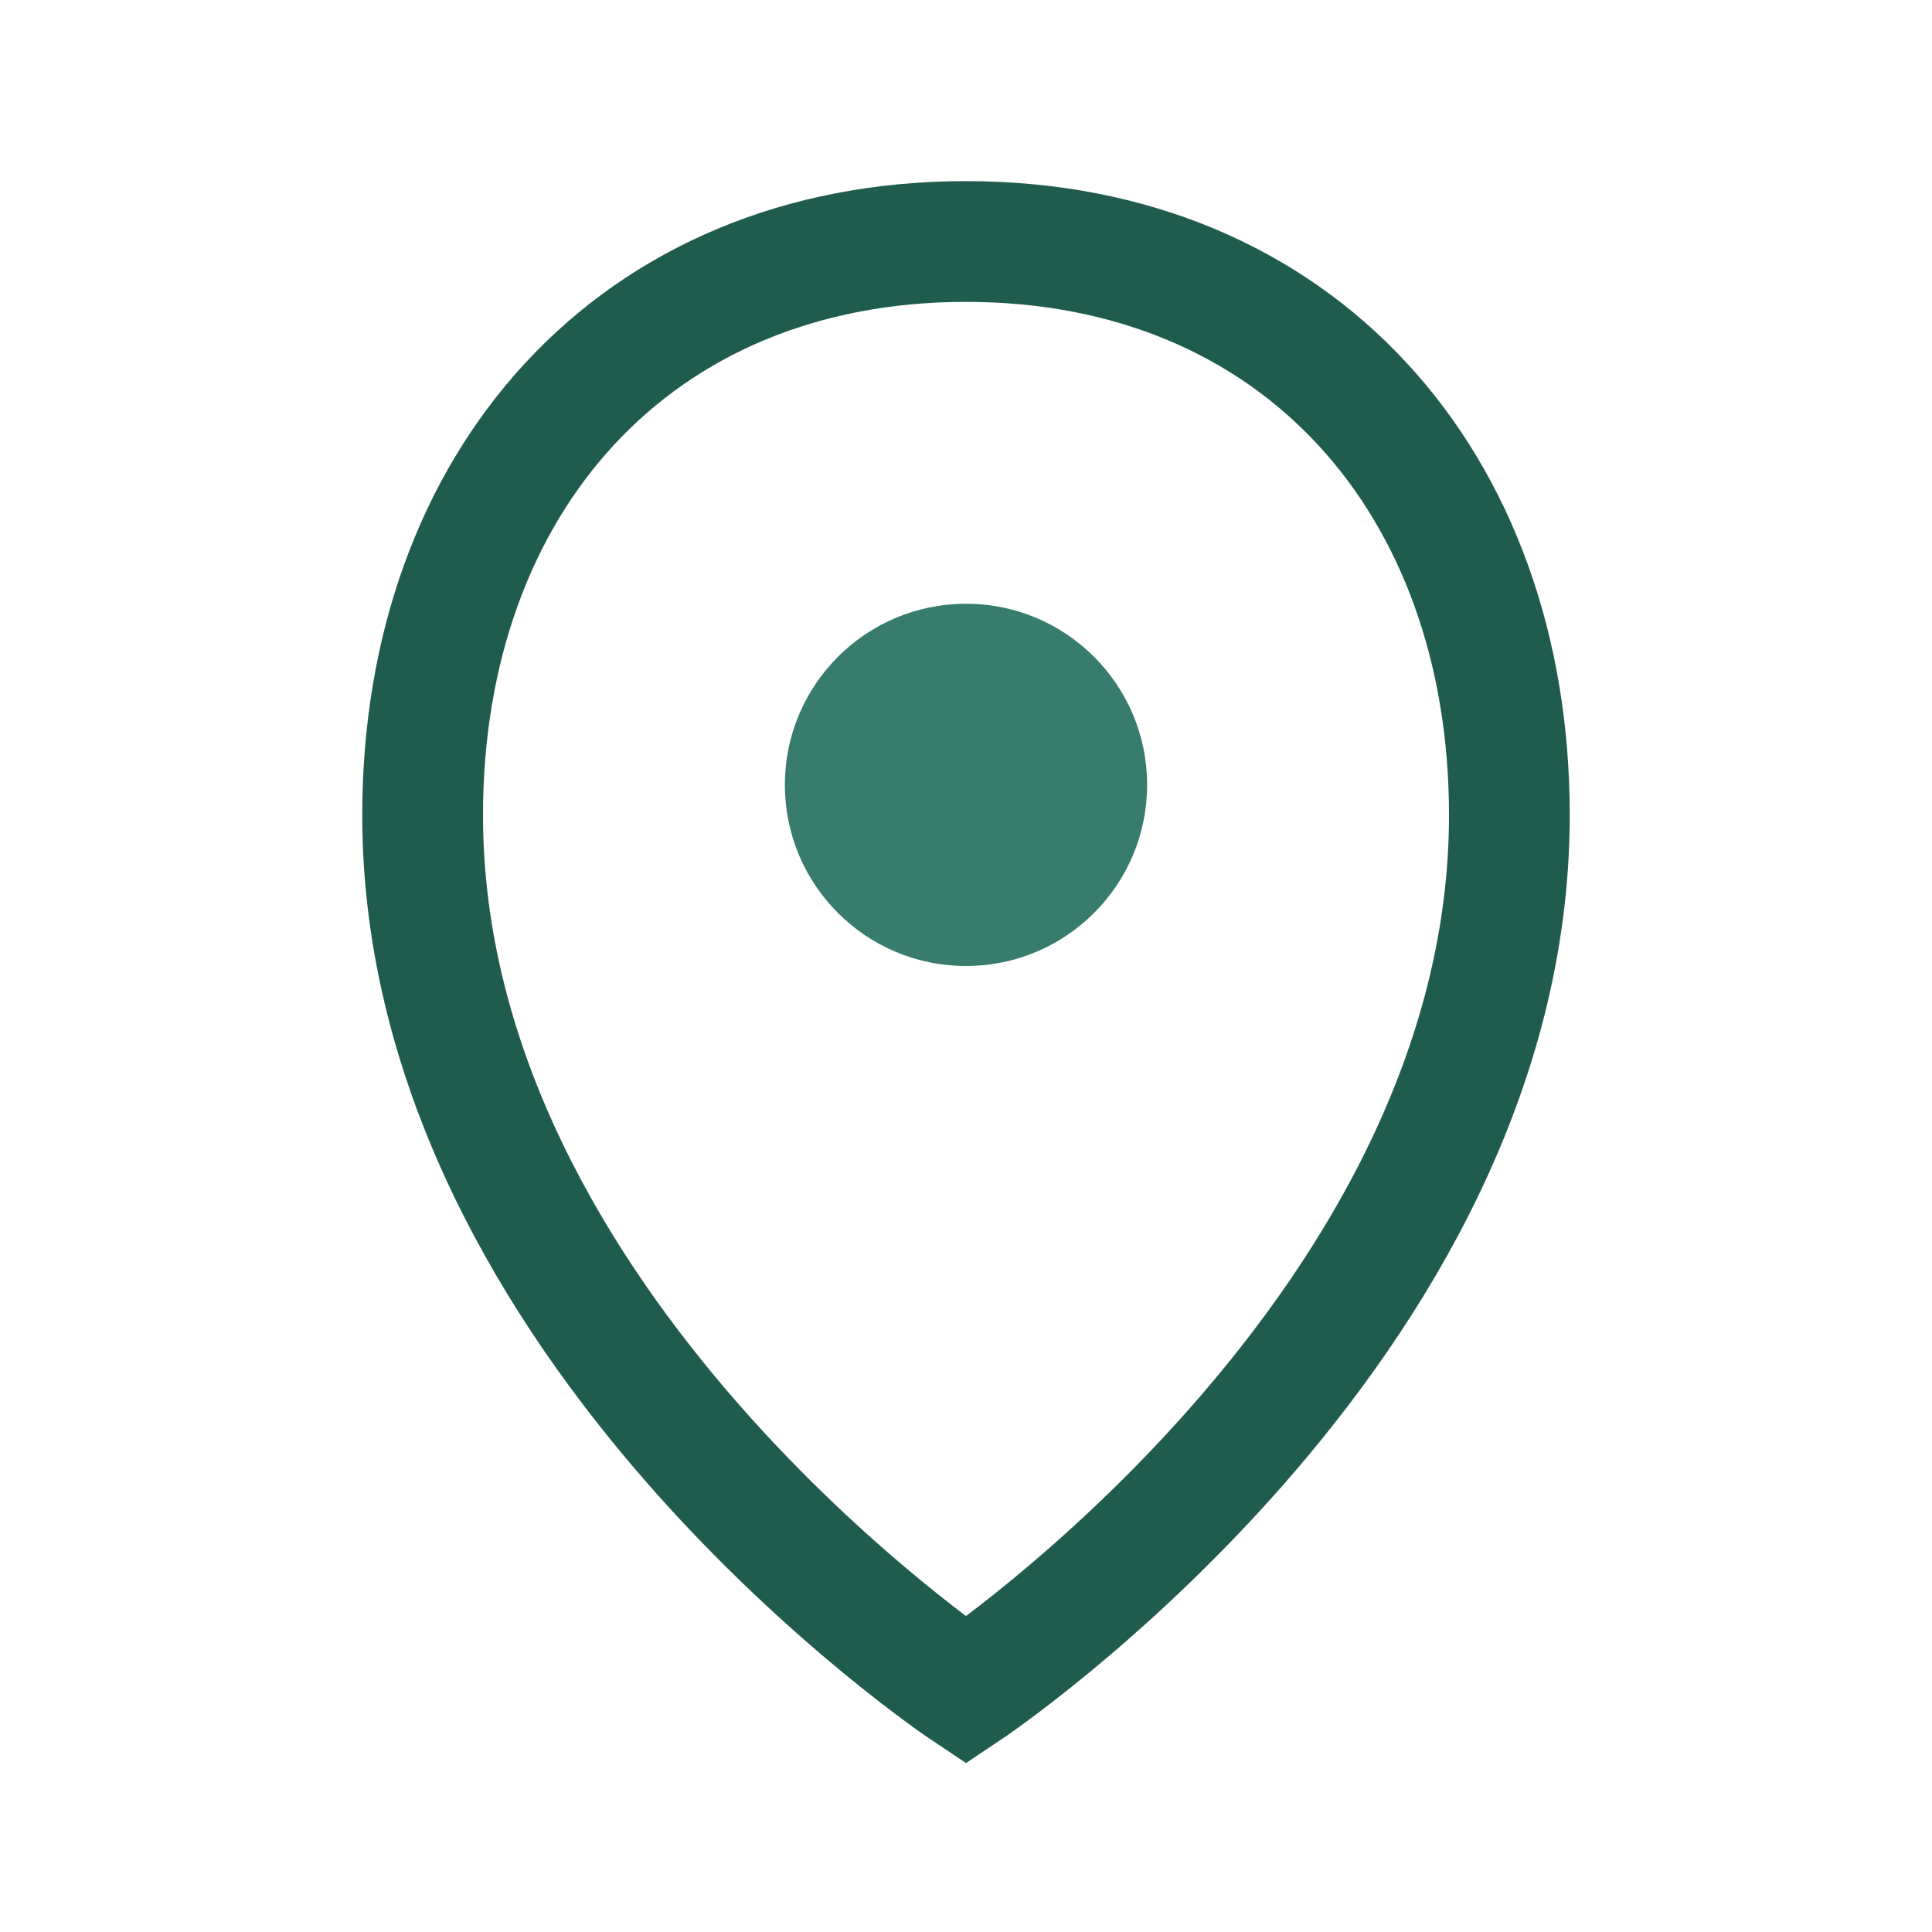
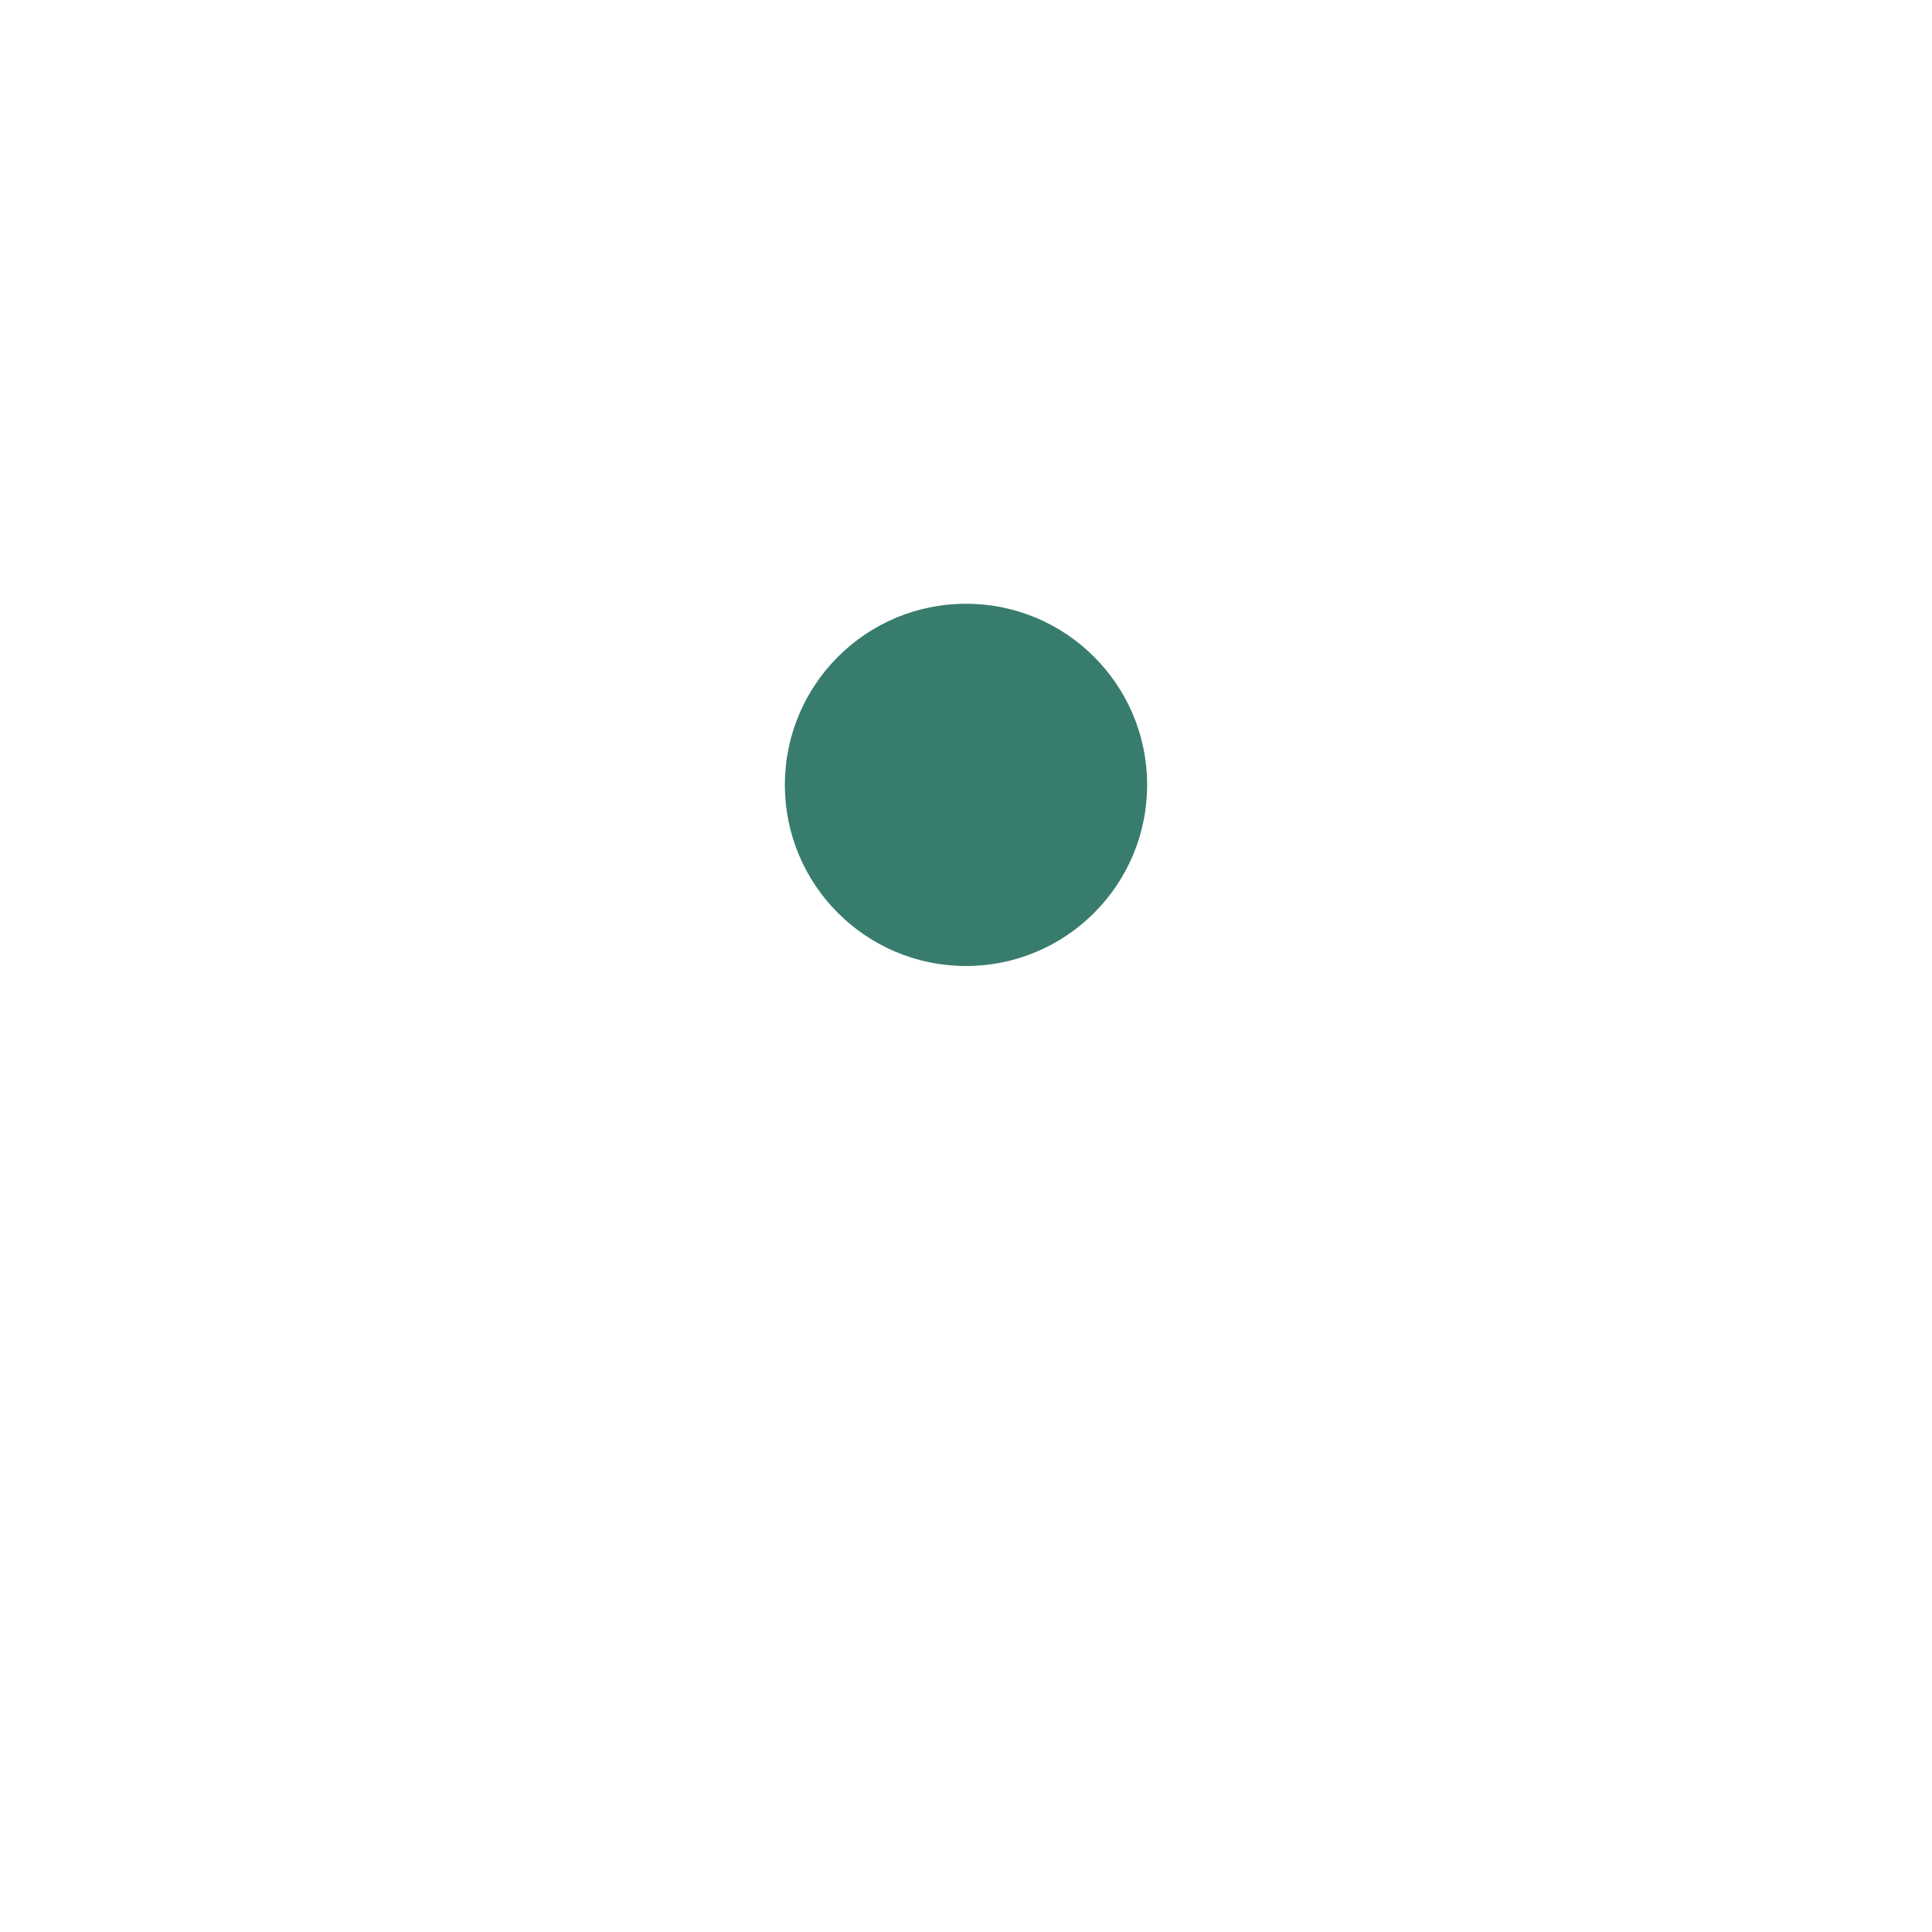
<svg xmlns="http://www.w3.org/2000/svg" width="32" height="32" viewBox="0 0 32 32">
-   <path d="M16 4c-5.5 0-9 4-9 9.5C7 22 16 28 16 28s9-6 9-14.5C25 8 21.5 4 16 4z" fill="none" stroke="#205C4E" stroke-width="2" />
  <circle cx="16" cy="13" r="3" fill="#387C6D" />
</svg>